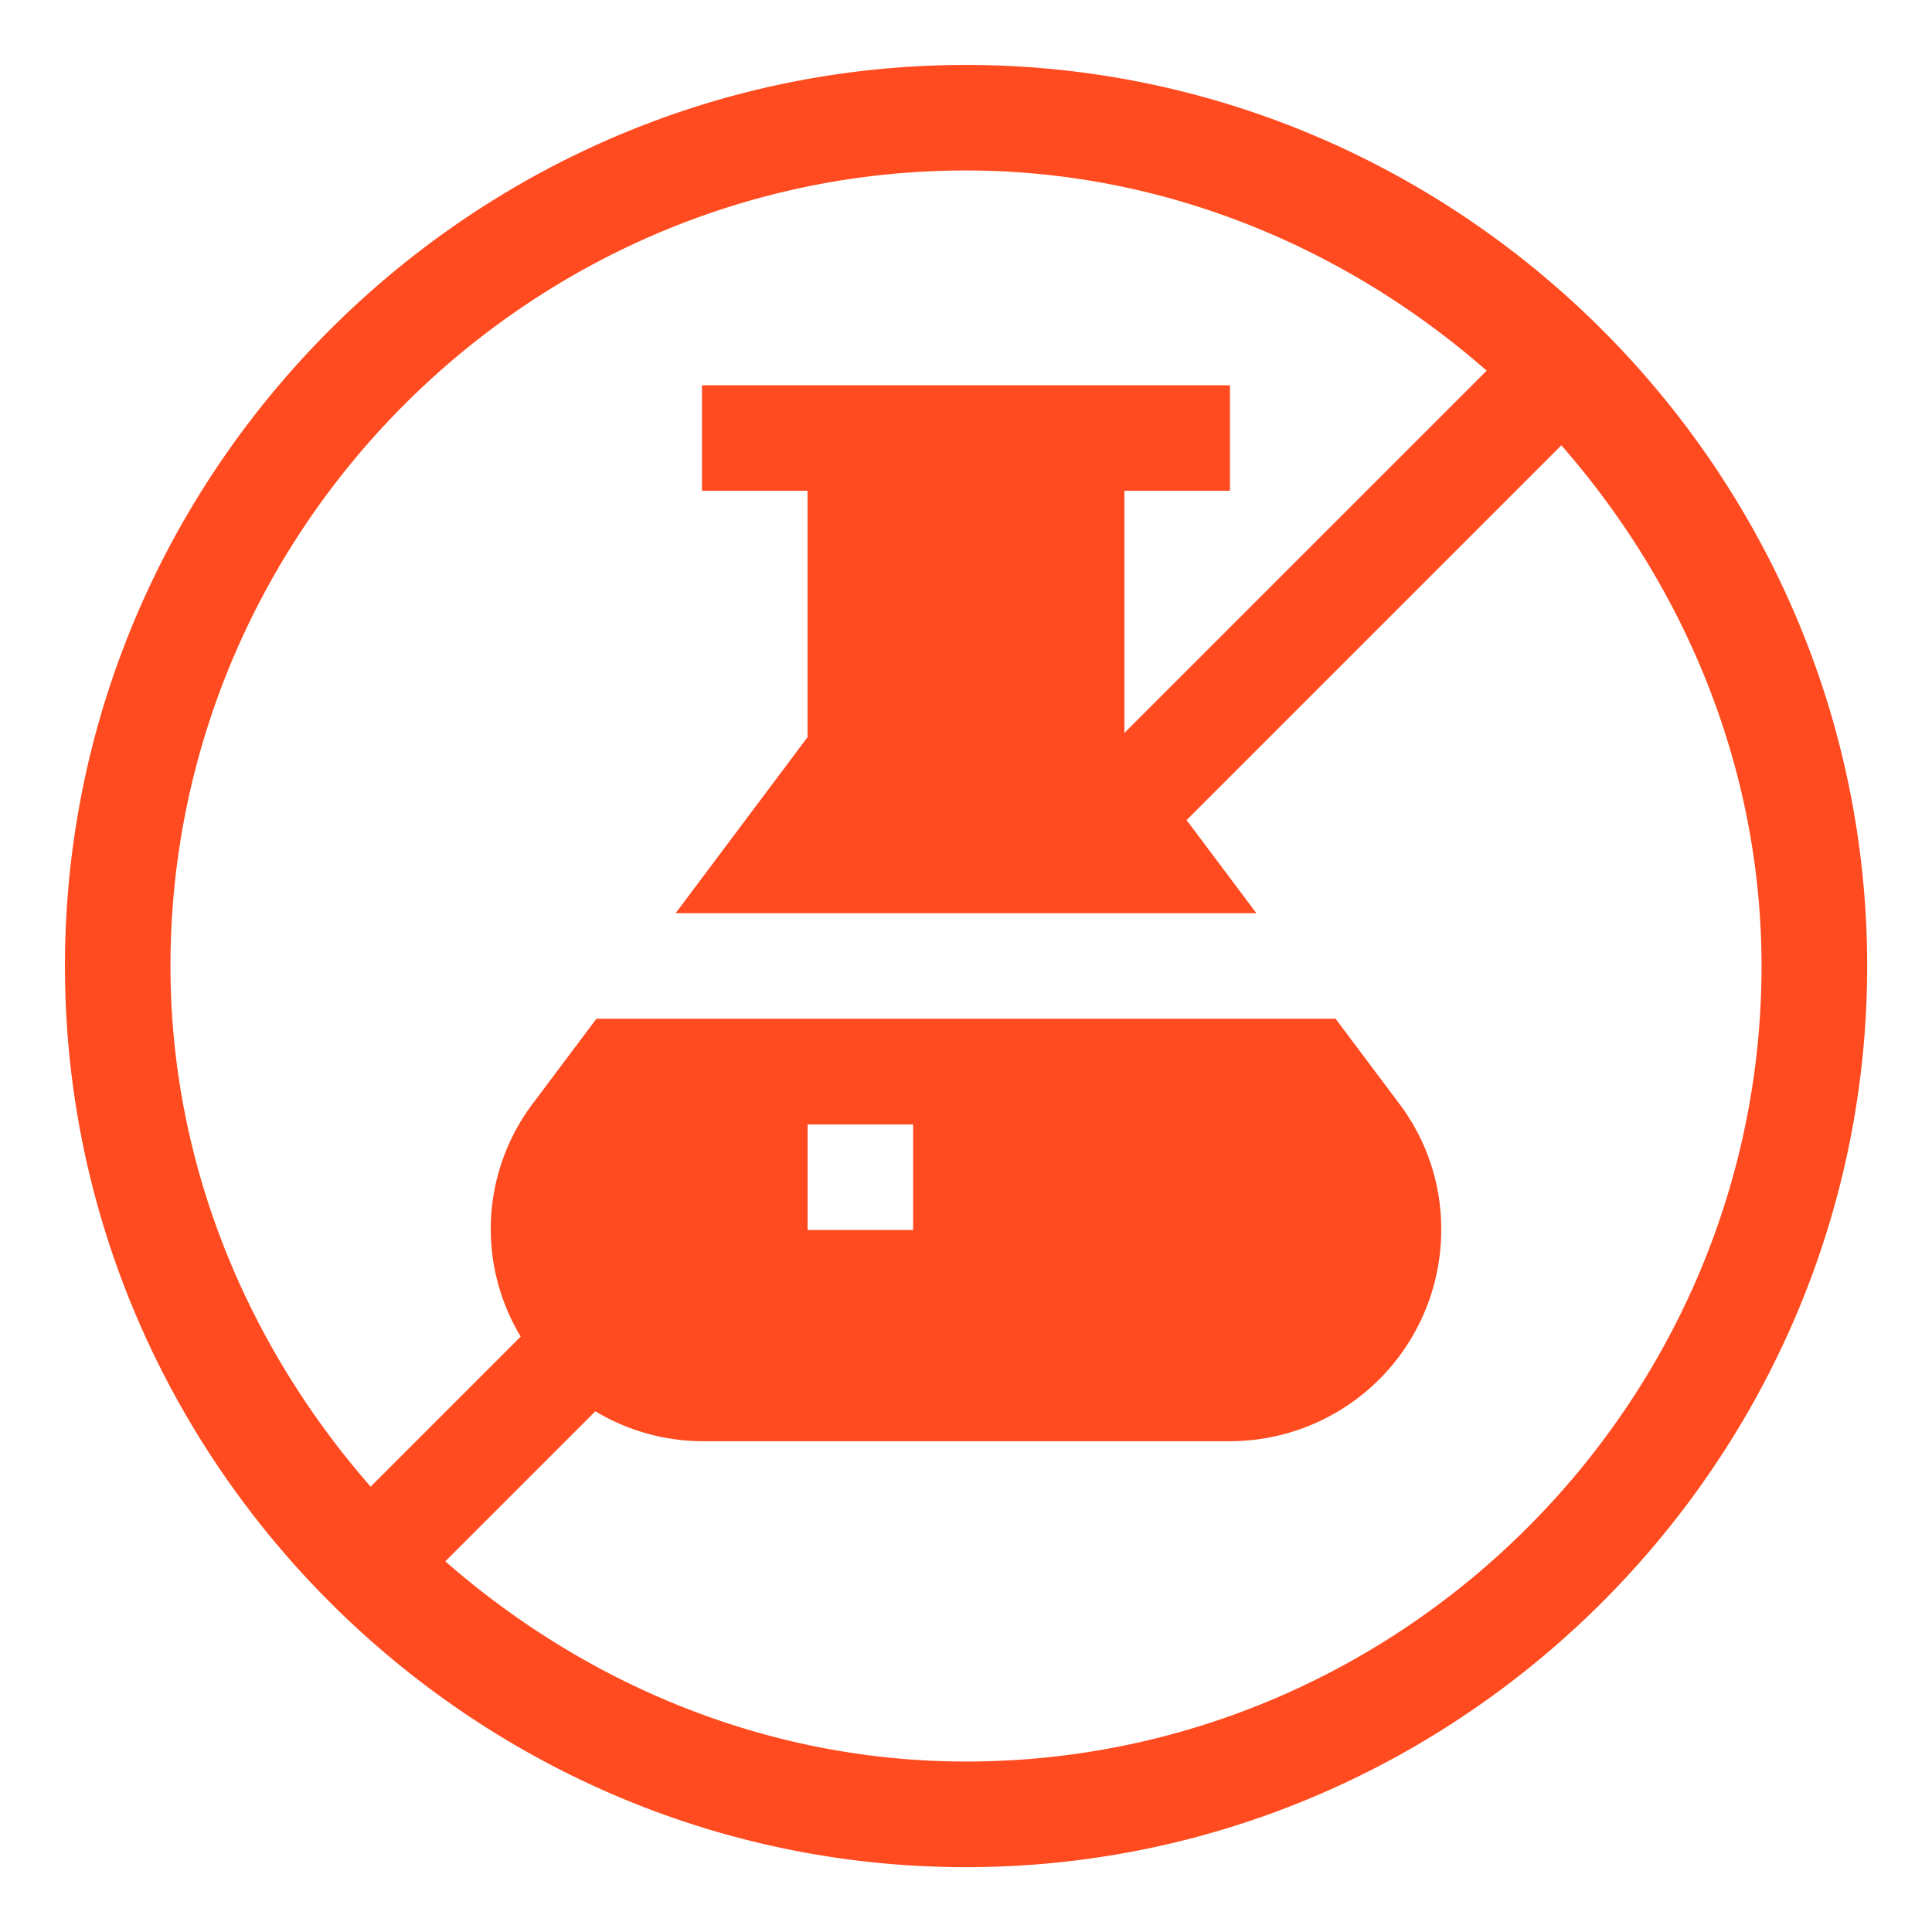
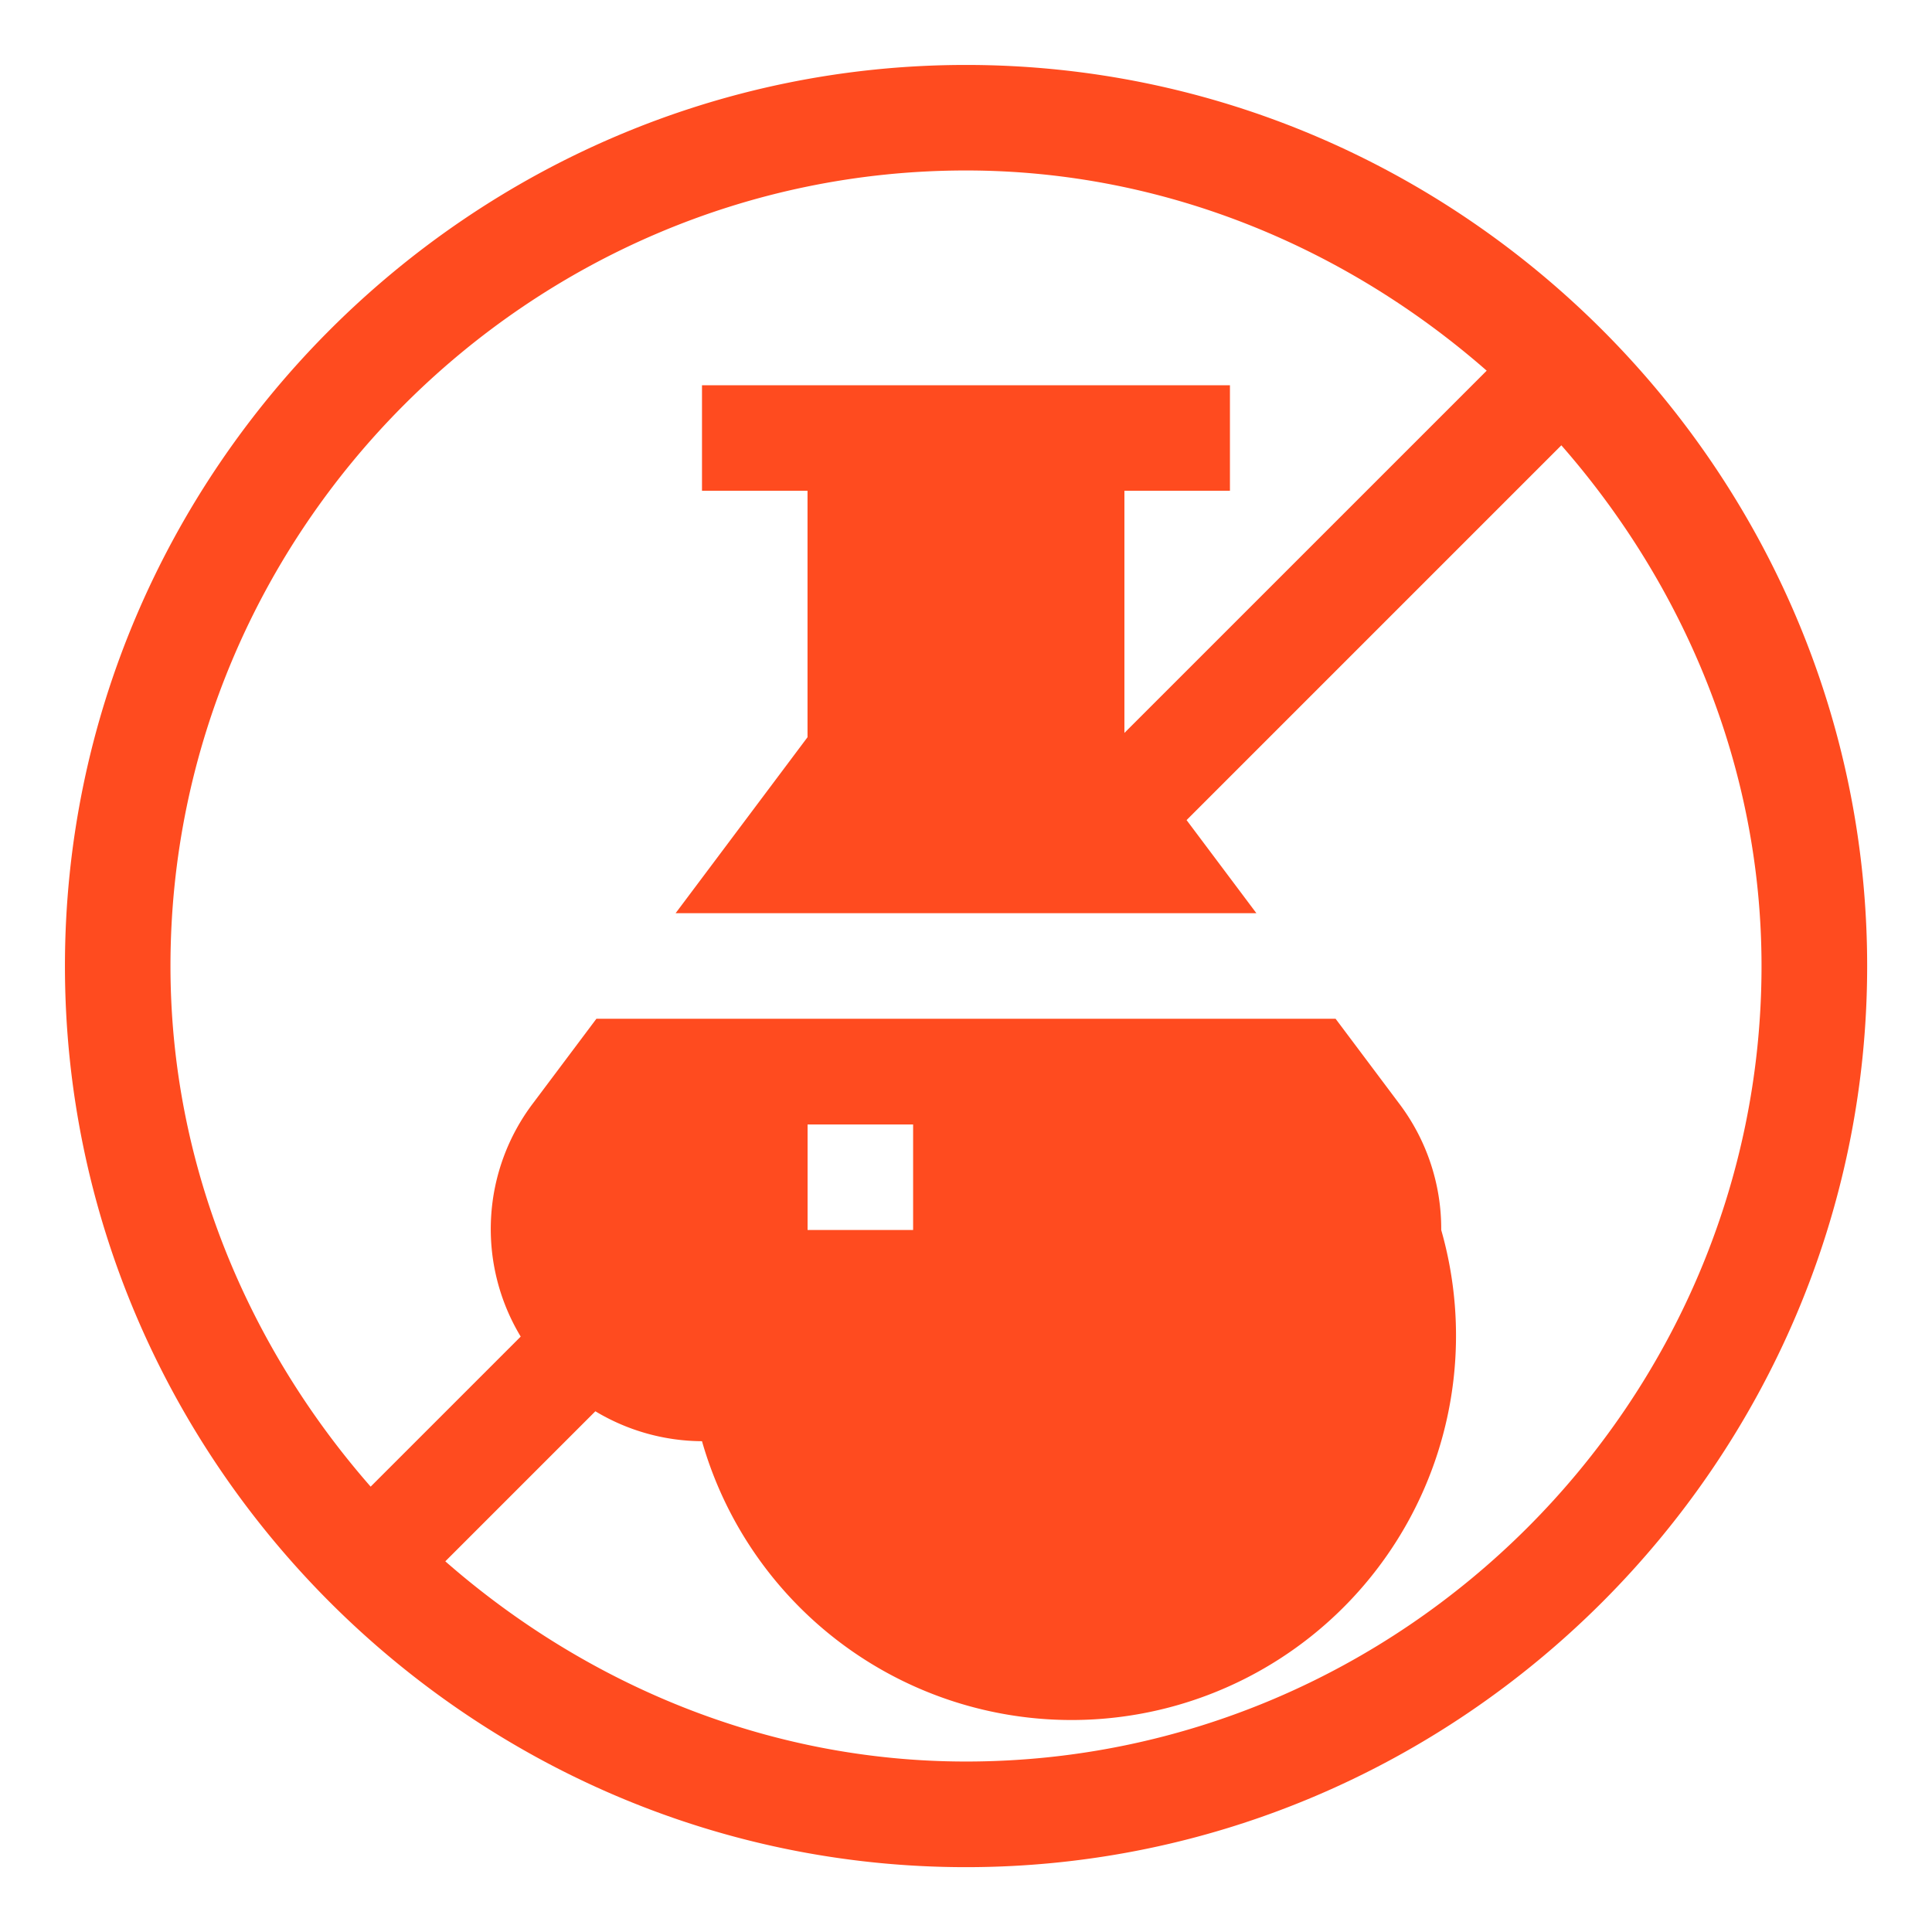
<svg xmlns="http://www.w3.org/2000/svg" id="Camada_1" data-name="Camada 1" viewBox="0 0 952 952">
  <defs>
    <style>.cls-1{fill:#ff4b1f;}</style>
  </defs>
-   <path class="cls-1" d="M476,32C232.1,32,32,232.1,32,476S232.1,920.05,476,920.05,920.05,719.9,920.05,476,719.9,32,476,32ZM476,868c-98.26,0-187.89-38.51-256.57-98.65l73.94-73.94a102.92,102.92,0,0,0,52.54,14.75H606.09A104.18,104.18,0,0,0,710.17,606.09a102.3,102.3,0,0,0-20.81-62.43L658.12,502H293.88l-31.14,41.52a102.61,102.61,0,0,0-6.16,115.09l-73.94,73.94C122.5,663.89,84,574.26,84,476,84,260.79,260.79,84,476,84c98.26,0,187.89,38.51,256.57,98.65L554.06,361.15V241.83h52v-52H345.91v52h52V363.26l-65,86.72H619.09l-34.4-45.88L769.36,219.43C829.5,288.11,868,377.74,868,476,868,691.21,691.21,868,476,868ZM397.94,606.09v-52h52v52Z" />
+   <path class="cls-1" d="M476,32C232.1,32,32,232.1,32,476S232.1,920.05,476,920.05,920.05,719.9,920.05,476,719.9,32,476,32ZM476,868c-98.26,0-187.89-38.51-256.57-98.65l73.94-73.94a102.92,102.92,0,0,0,52.54,14.75A104.18,104.18,0,0,0,710.17,606.09a102.3,102.3,0,0,0-20.81-62.43L658.12,502H293.88l-31.14,41.52a102.61,102.61,0,0,0-6.16,115.09l-73.94,73.94C122.5,663.89,84,574.26,84,476,84,260.79,260.79,84,476,84c98.26,0,187.89,38.51,256.57,98.65L554.06,361.15V241.83h52v-52H345.91v52h52V363.26l-65,86.72H619.09l-34.4-45.88L769.36,219.43C829.5,288.11,868,377.74,868,476,868,691.21,691.21,868,476,868ZM397.94,606.09v-52h52v52Z" />
</svg>